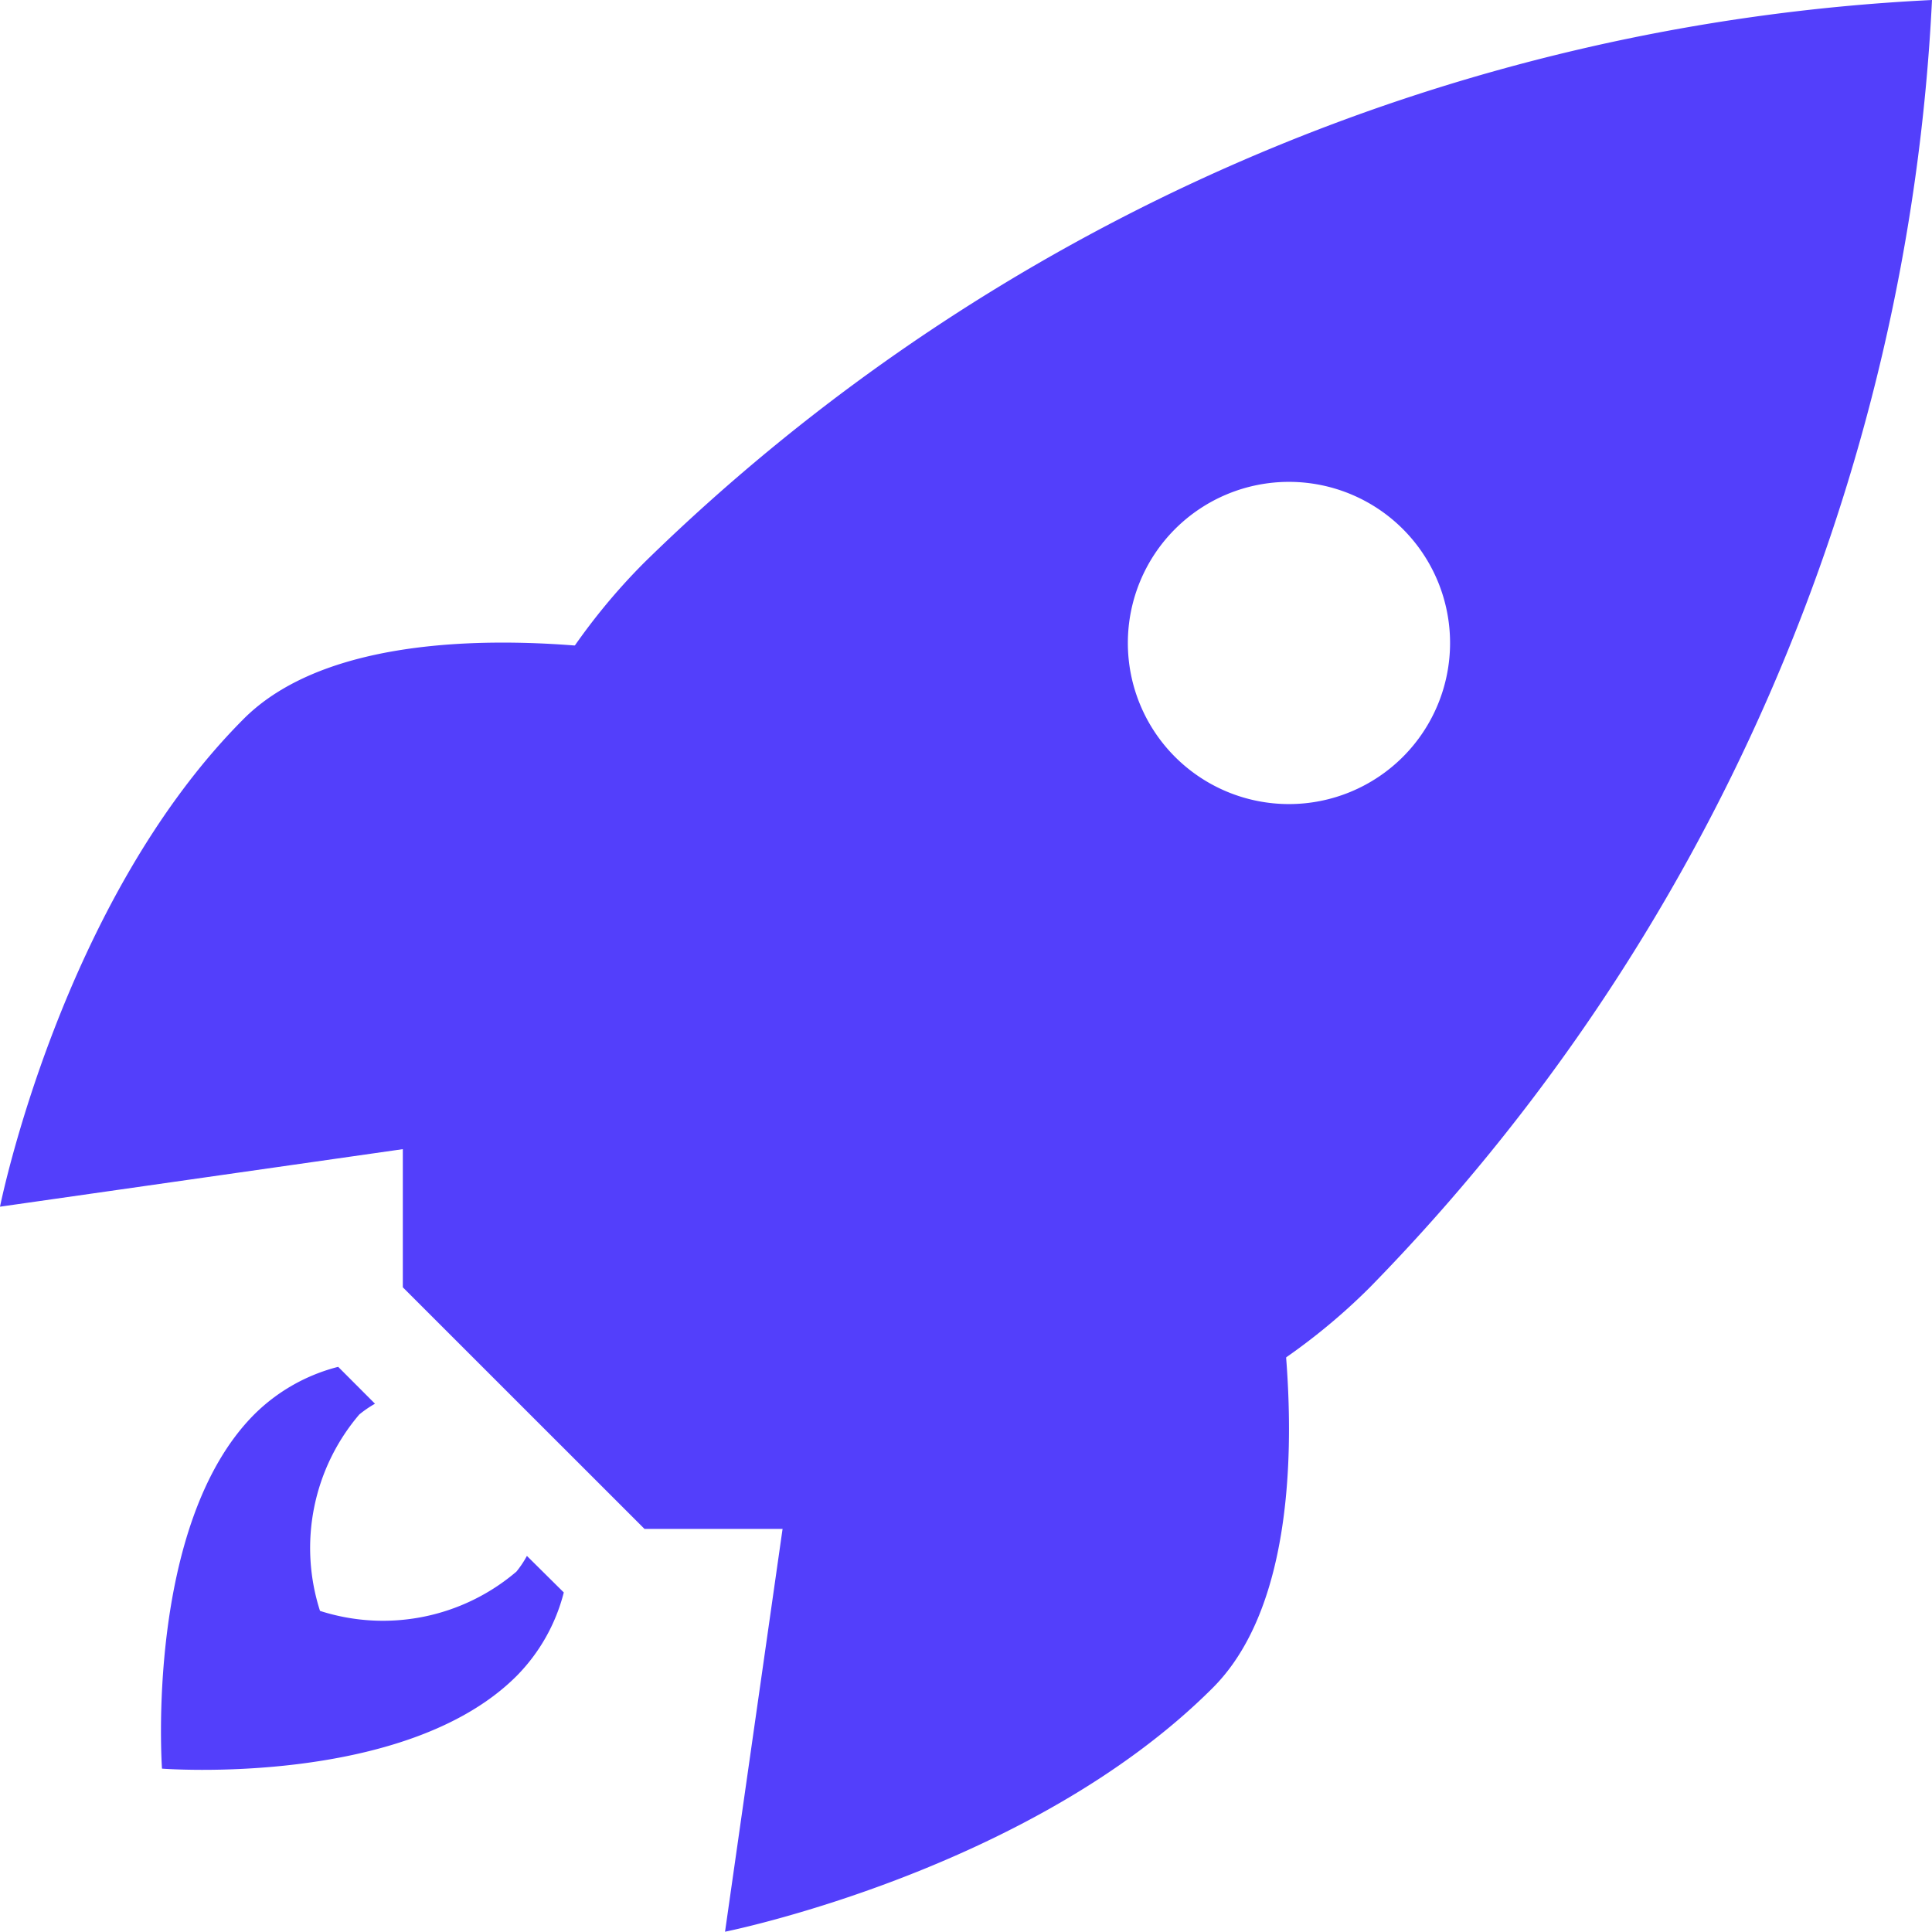
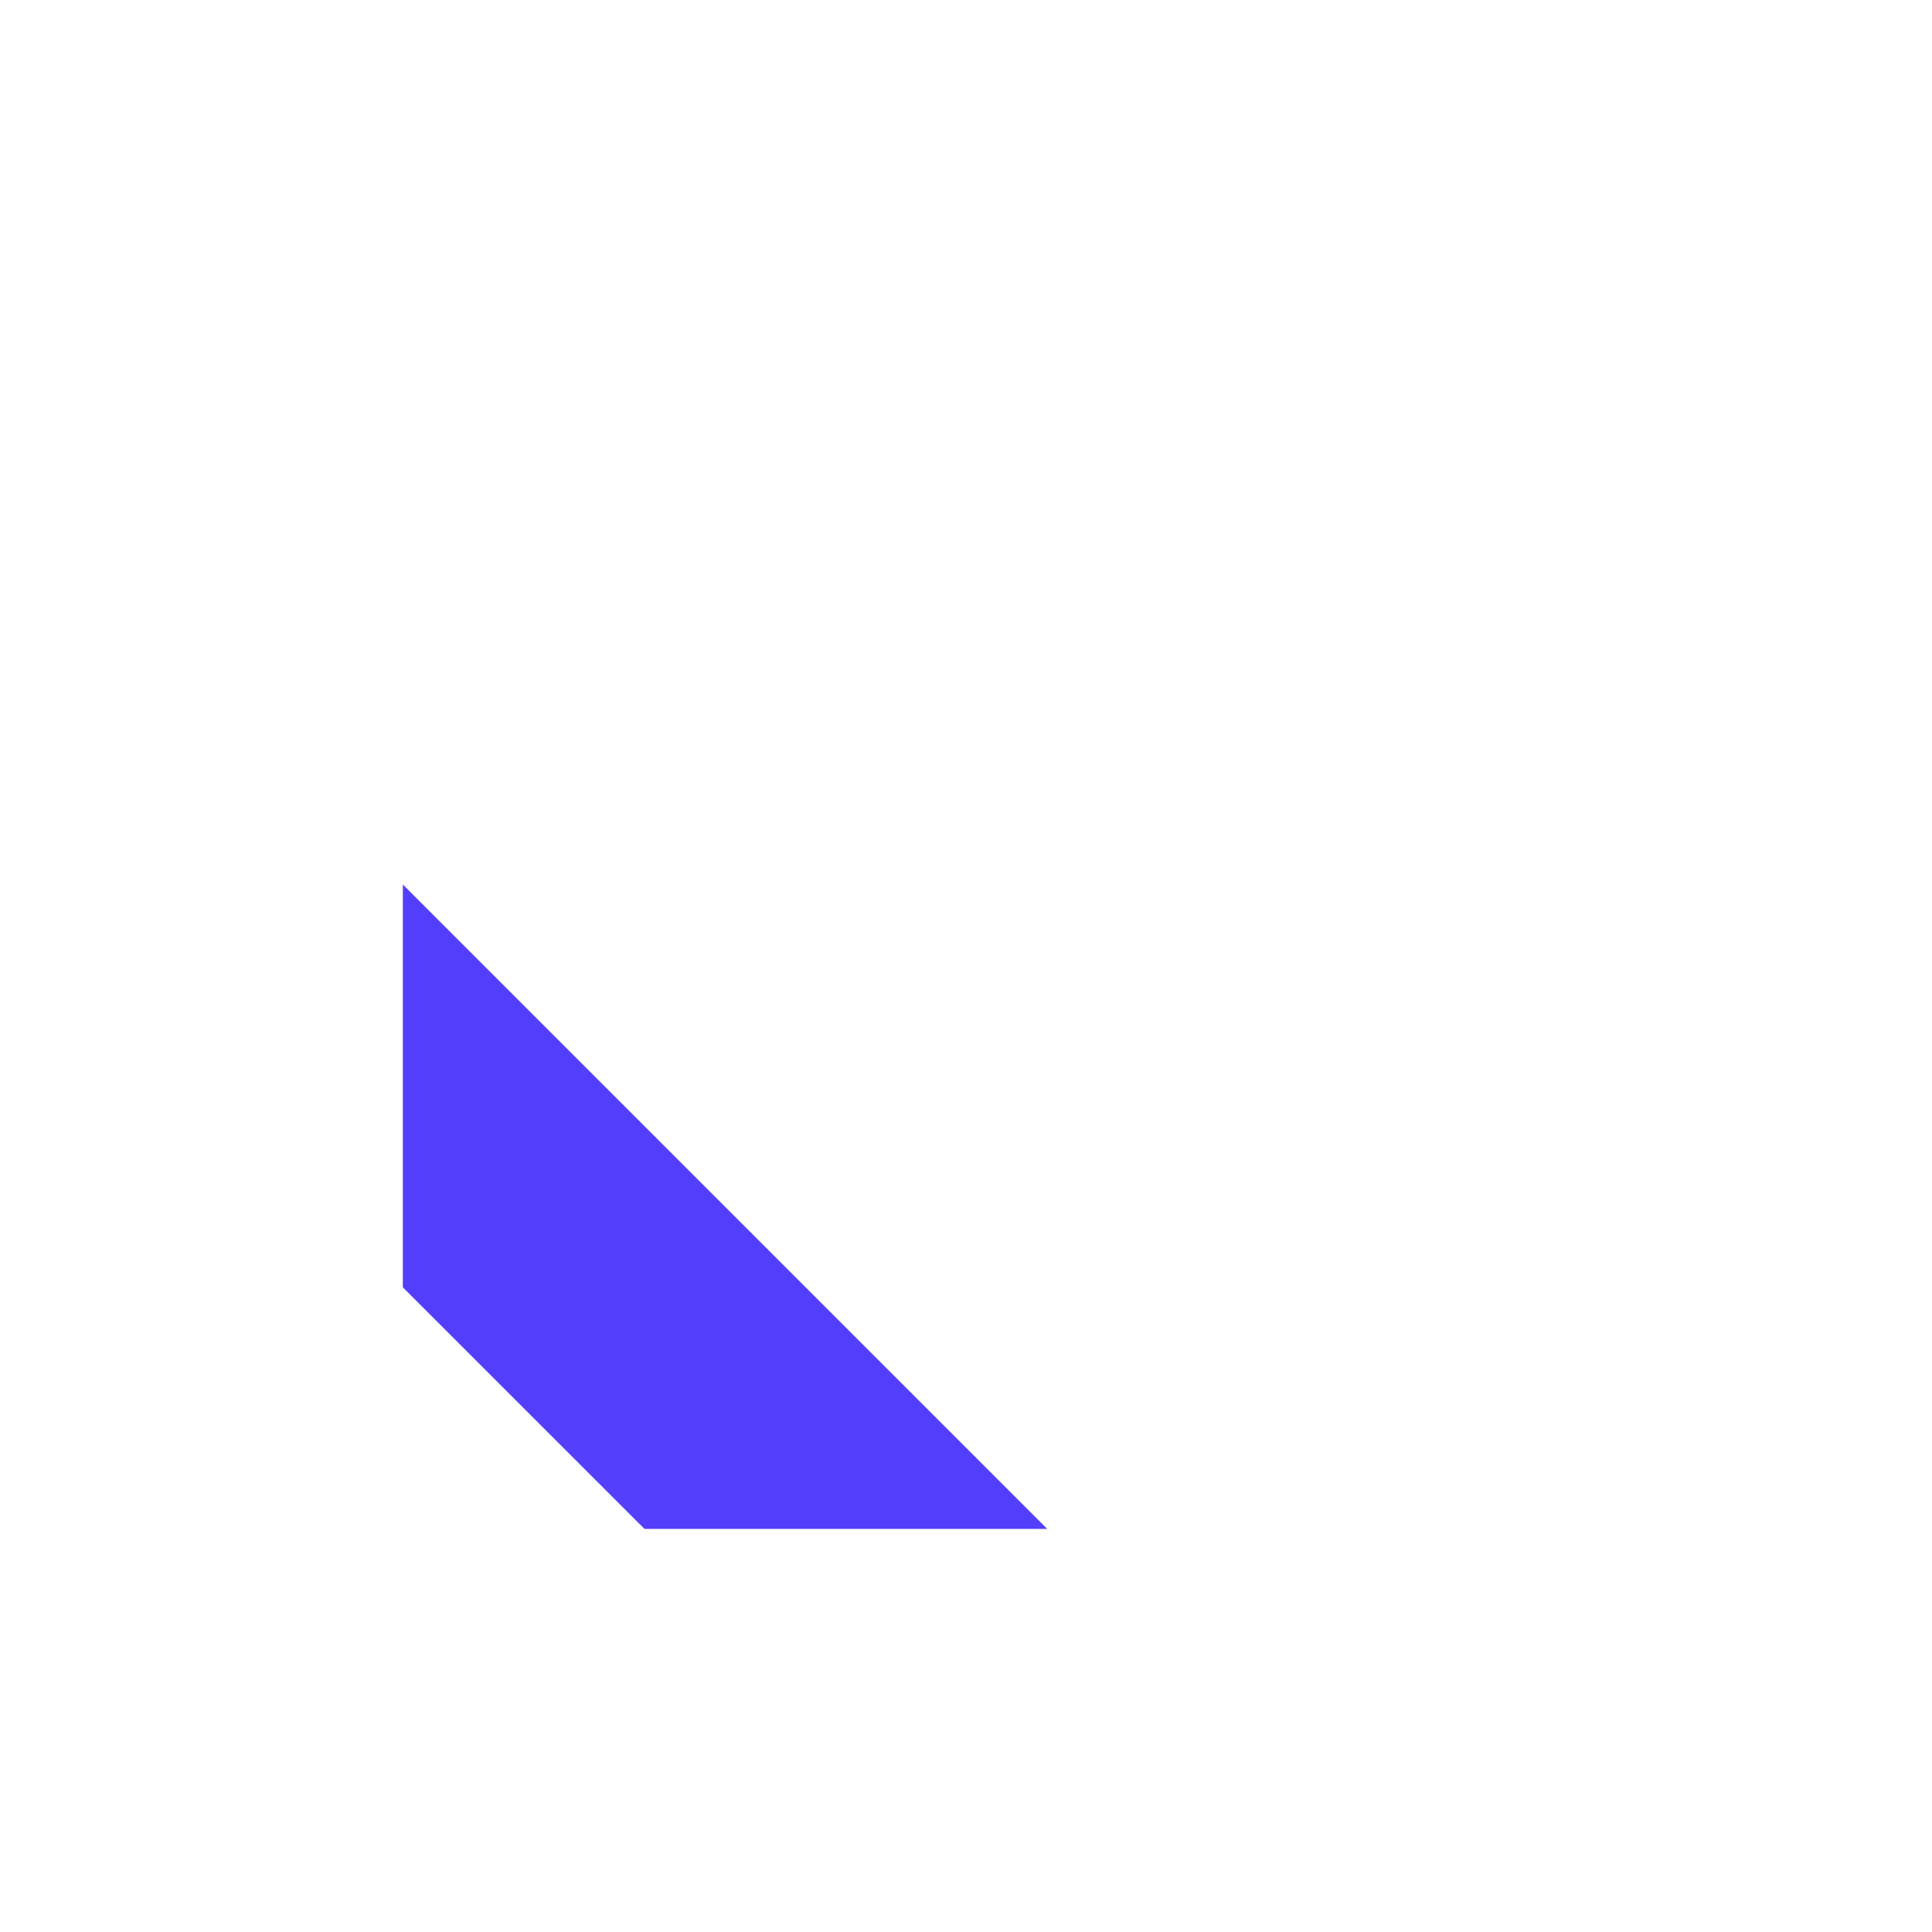
<svg xmlns="http://www.w3.org/2000/svg" width="28.182" height="28.178" viewBox="0 0 28.182 28.178">
  <g id="vector8" transform="translate(-3 -3.021)">
    <path id="Path_26818" data-name="Path 26818" d="M11.525,23.4,8,19.876V14l9.4,9.4Z" transform="translate(0.876 1.923)" fill="#533ffb" />
-     <path id="Path_26819" data-name="Path 26819" d="M30.2,3.021a28.865,28.865,0,0,0-18.778,8.2c-3.514,3.514-3.525,9.4-1.175,11.751S18.485,25.311,22,21.8A28.865,28.865,0,0,0,30.2,3.021ZM18.47,12.4a2.35,2.35,0,1,1,2.35,2.35,2.35,2.35,0,0,1-2.35-2.35Z" transform="translate(0.982)" fill="#533ffb" />
-     <path id="Path_26820" data-name="Path 26820" d="M21.58,20.02s.89,4.447-.89,6.225c-2.668,2.668-7.114,3.557-7.114,3.557l1.175-8.226Zm-8.8-8.8s-4.447-.89-6.225.89C3.89,14.779,3,19.226,3,19.226l8.226-1.175Zm-2.094,13.1a1.467,1.467,0,0,1-.153.229,3,3,0,0,1-2.865.573,3,3,0,0,1,.573-2.865A1.619,1.619,0,0,1,8.47,22.1l-.537-.538a2.669,2.669,0,0,0-1.22.69c-1.605,1.605-1.35,5.171-1.35,5.171s3.544.276,5.171-1.35a2.669,2.669,0,0,0,.69-1.22Z" transform="translate(0 1.397)" fill="#533ffb" />
  </g>
</svg>